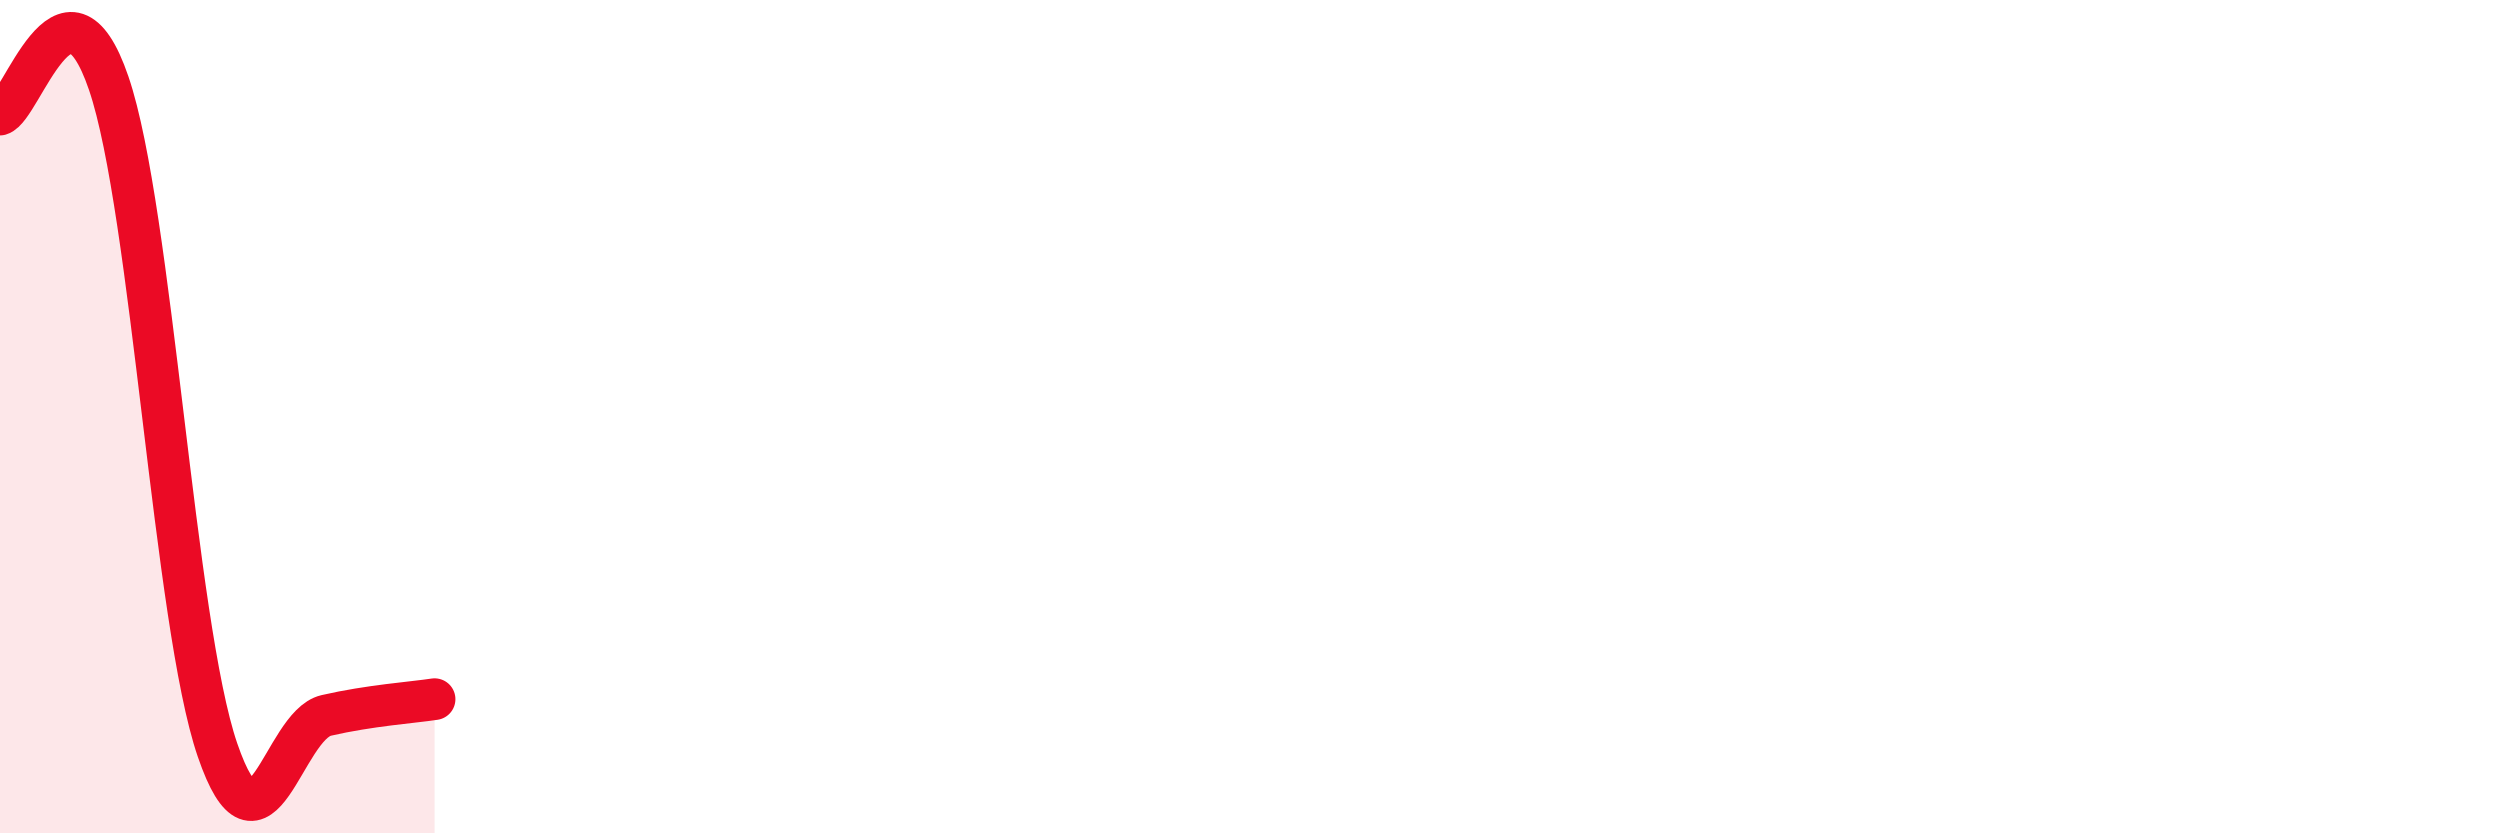
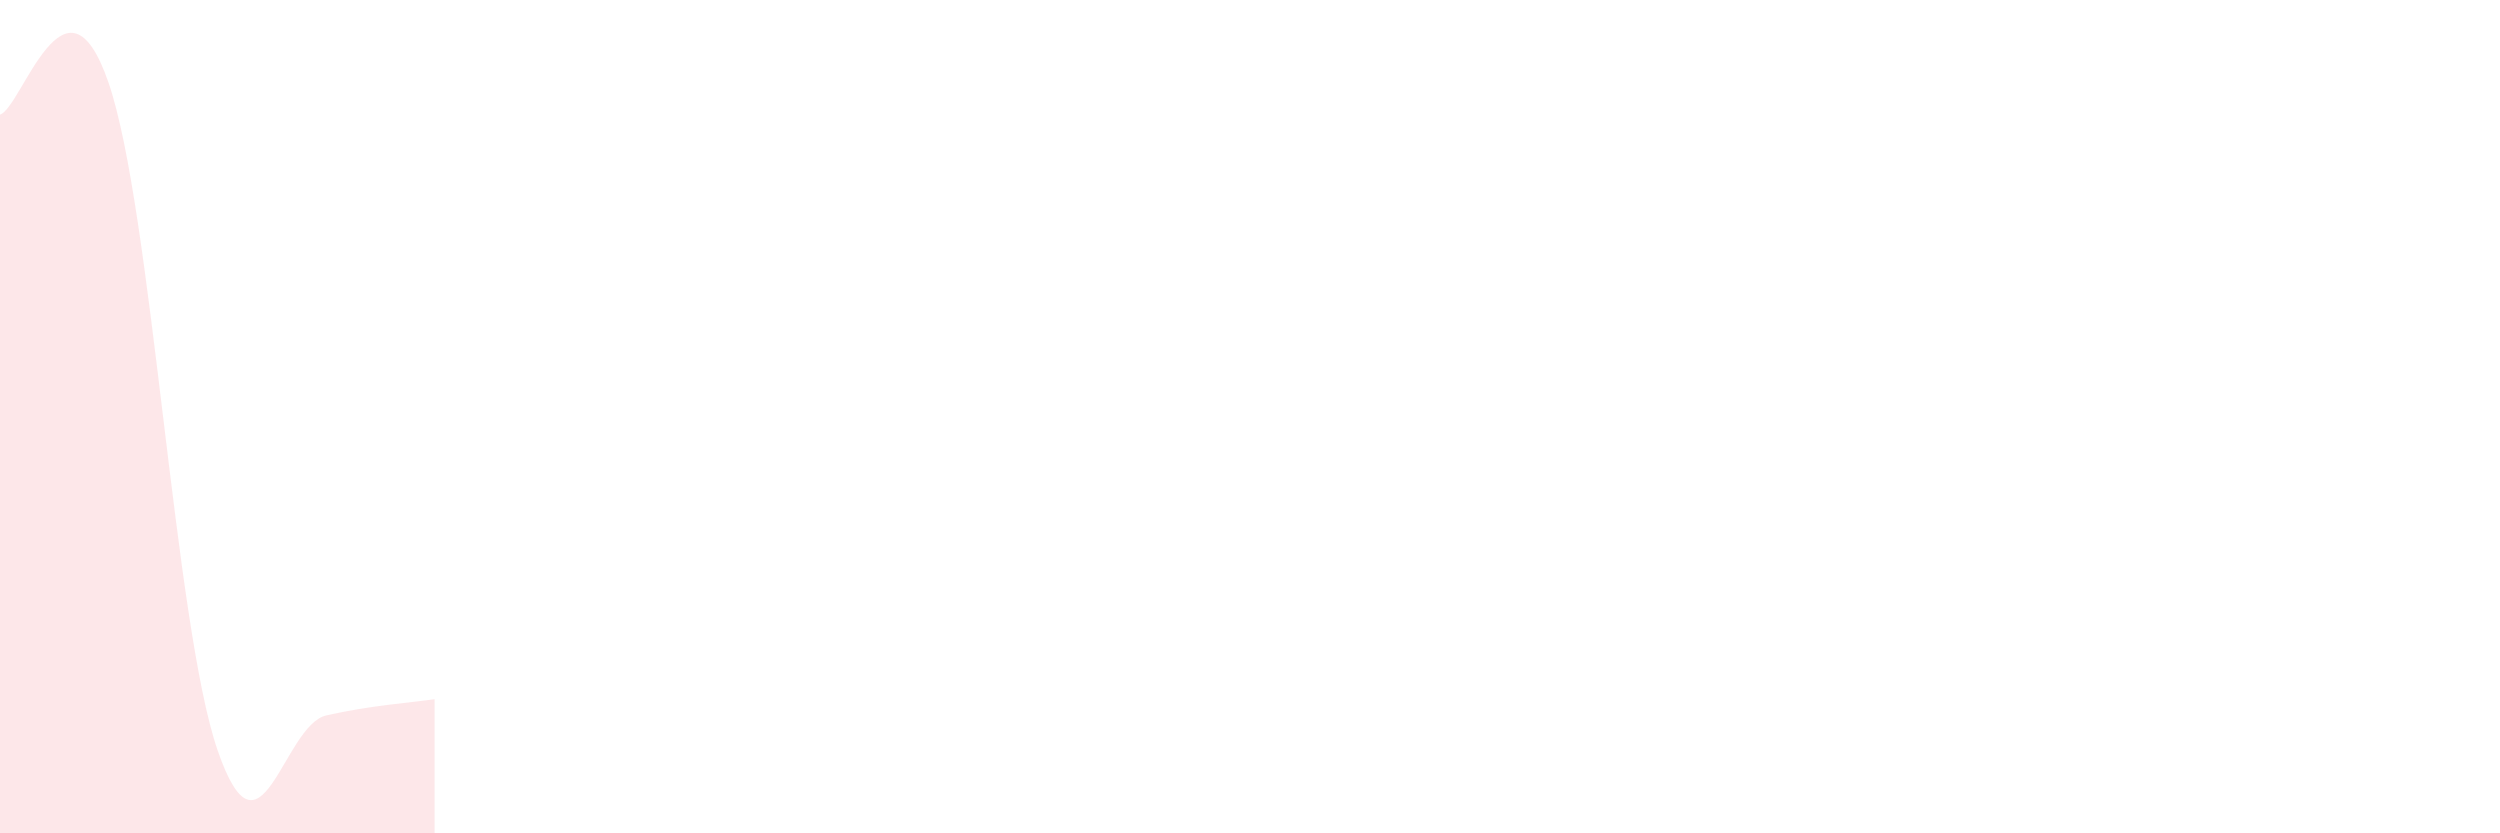
<svg xmlns="http://www.w3.org/2000/svg" width="60" height="20" viewBox="0 0 60 20">
  <path d="M 0,2.75 C 0.52,2.6 1.57,-1.05 2.61,2 C 3.65,5.05 4.18,14.97 5.22,18 C 6.26,21.03 6.79,17.41 7.83,17.17 C 8.87,16.93 9.91,16.86 10.43,16.78L10.43 20L0 20Z" fill="#EB0A25" opacity="0.1" stroke-linecap="round" stroke-linejoin="round" />
-   <path d="M 0,2.75 C 0.52,2.6 1.57,-1.05 2.61,2 C 3.65,5.05 4.18,14.97 5.22,18 C 6.26,21.03 6.79,17.41 7.83,17.17 C 8.87,16.93 9.91,16.86 10.43,16.78" stroke="#EB0A25" stroke-width="1" fill="none" stroke-linecap="round" stroke-linejoin="round" />
</svg>